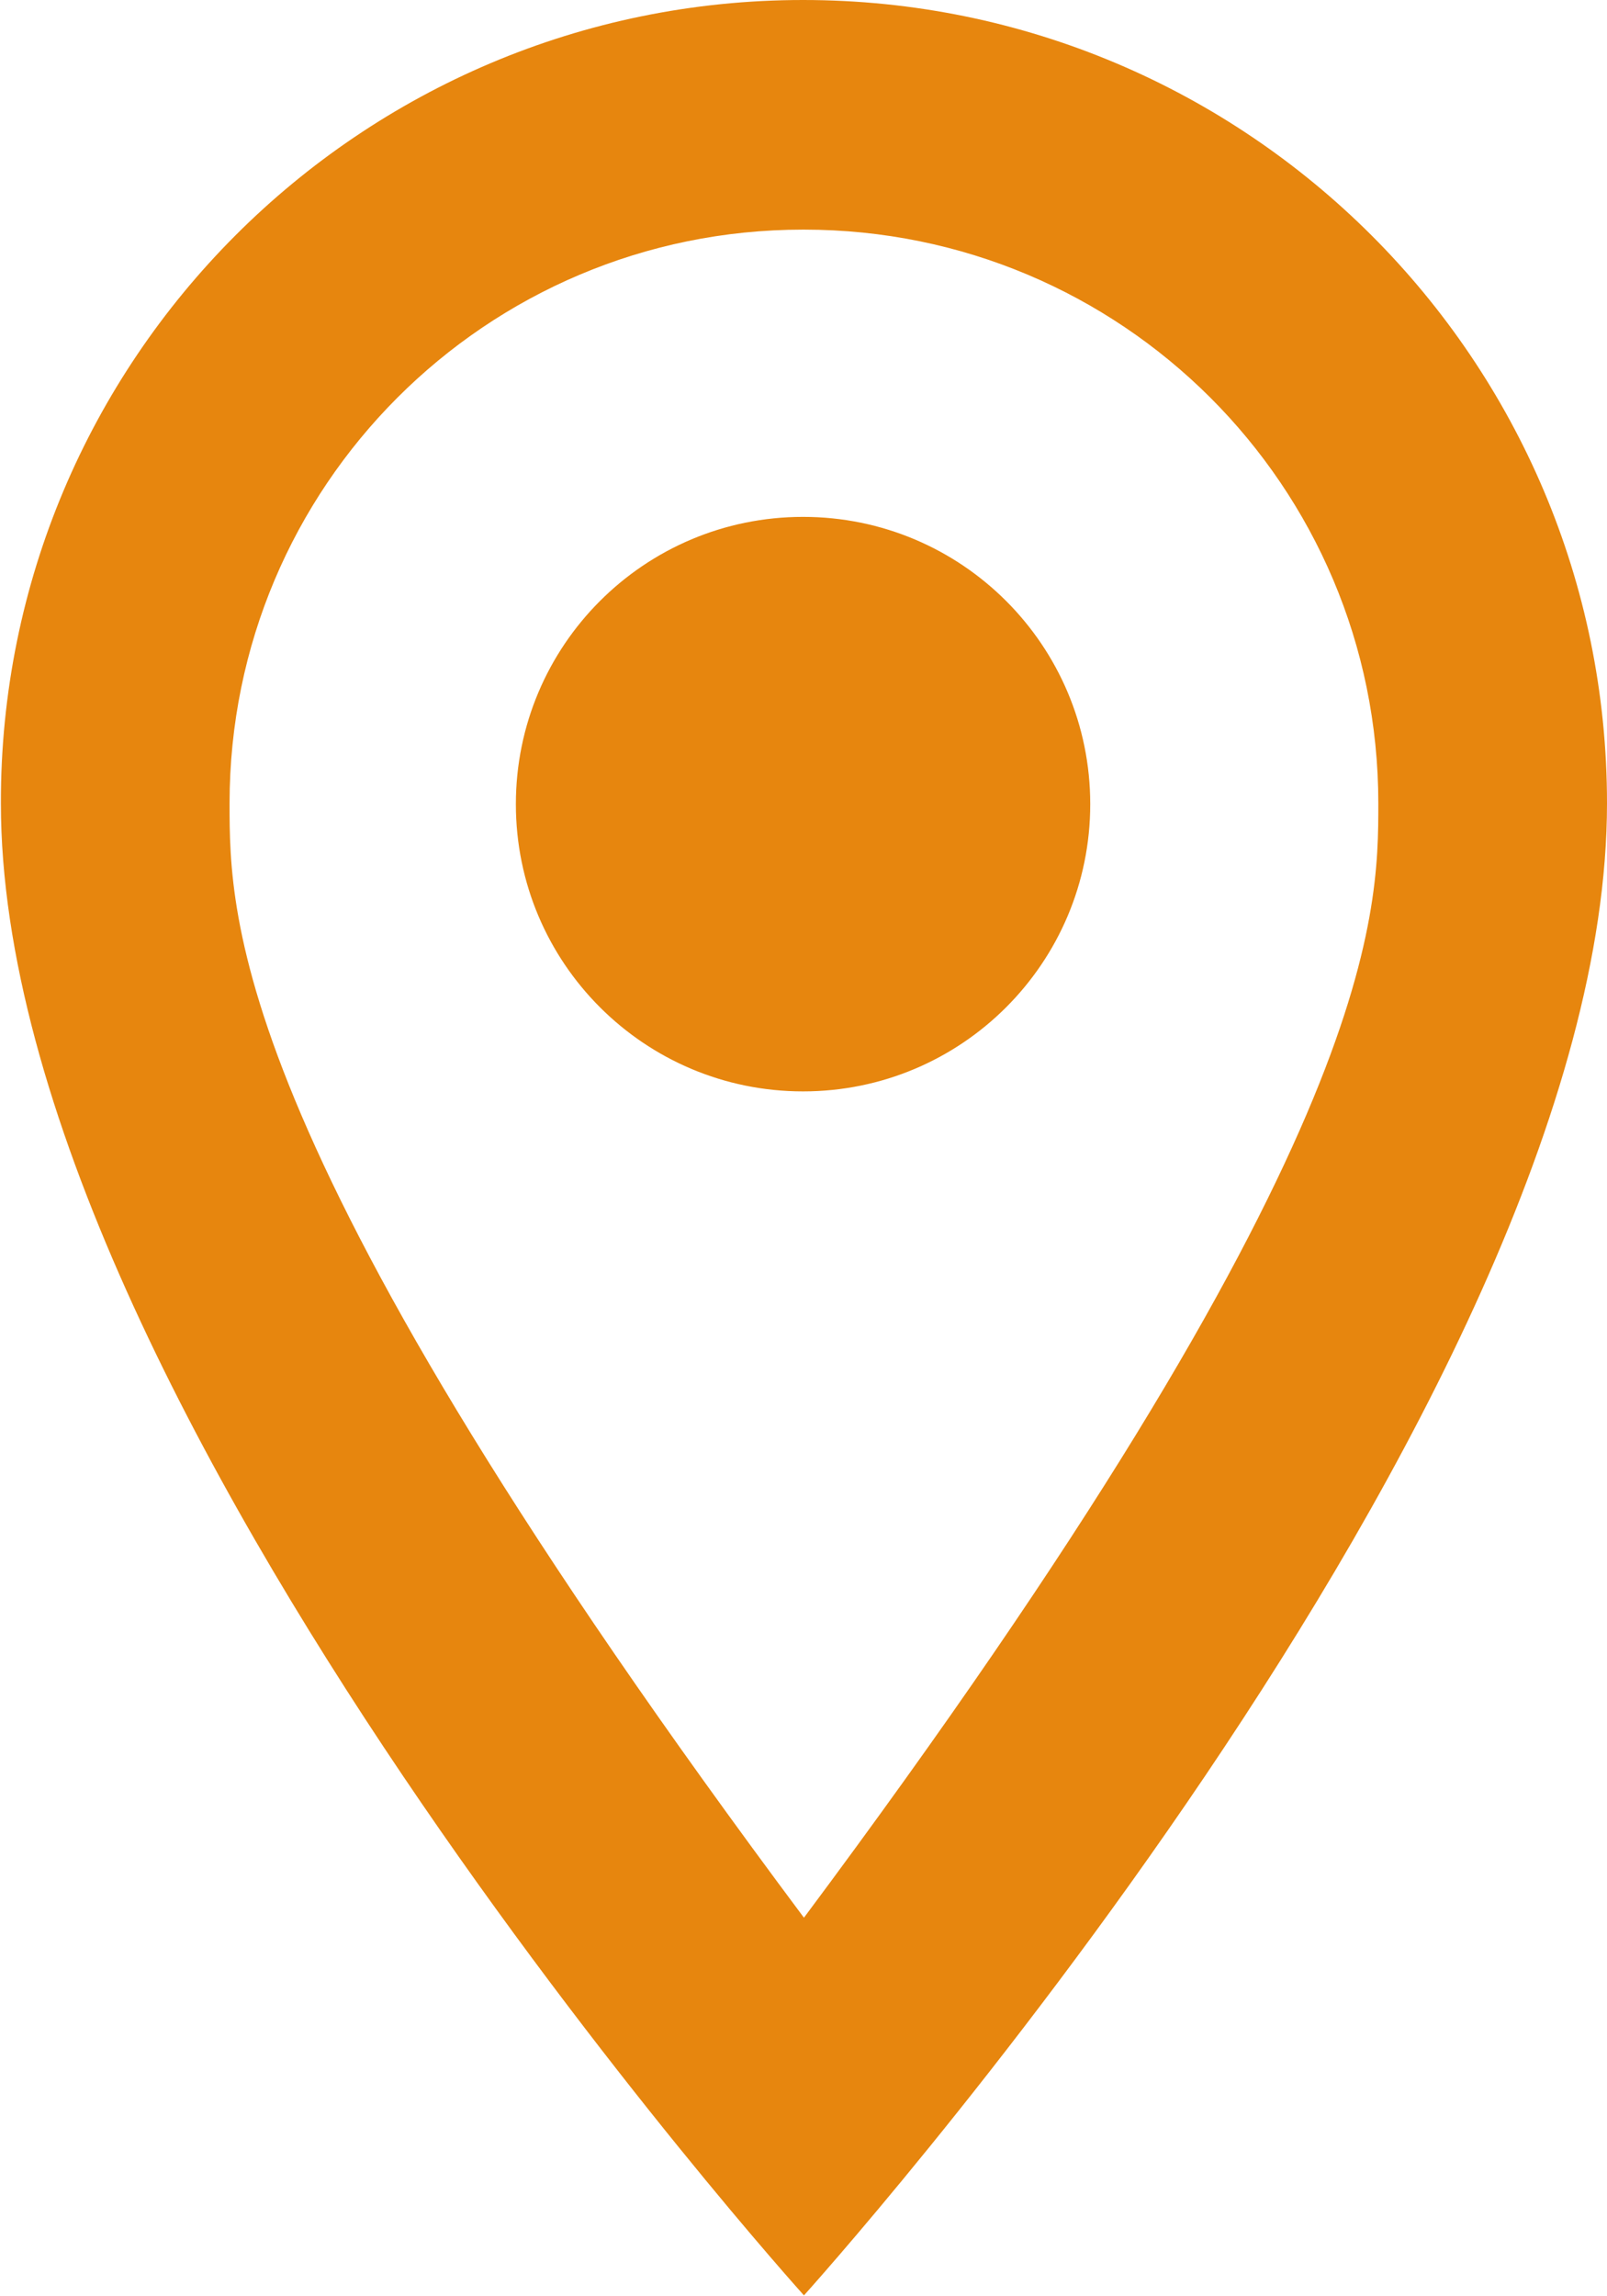
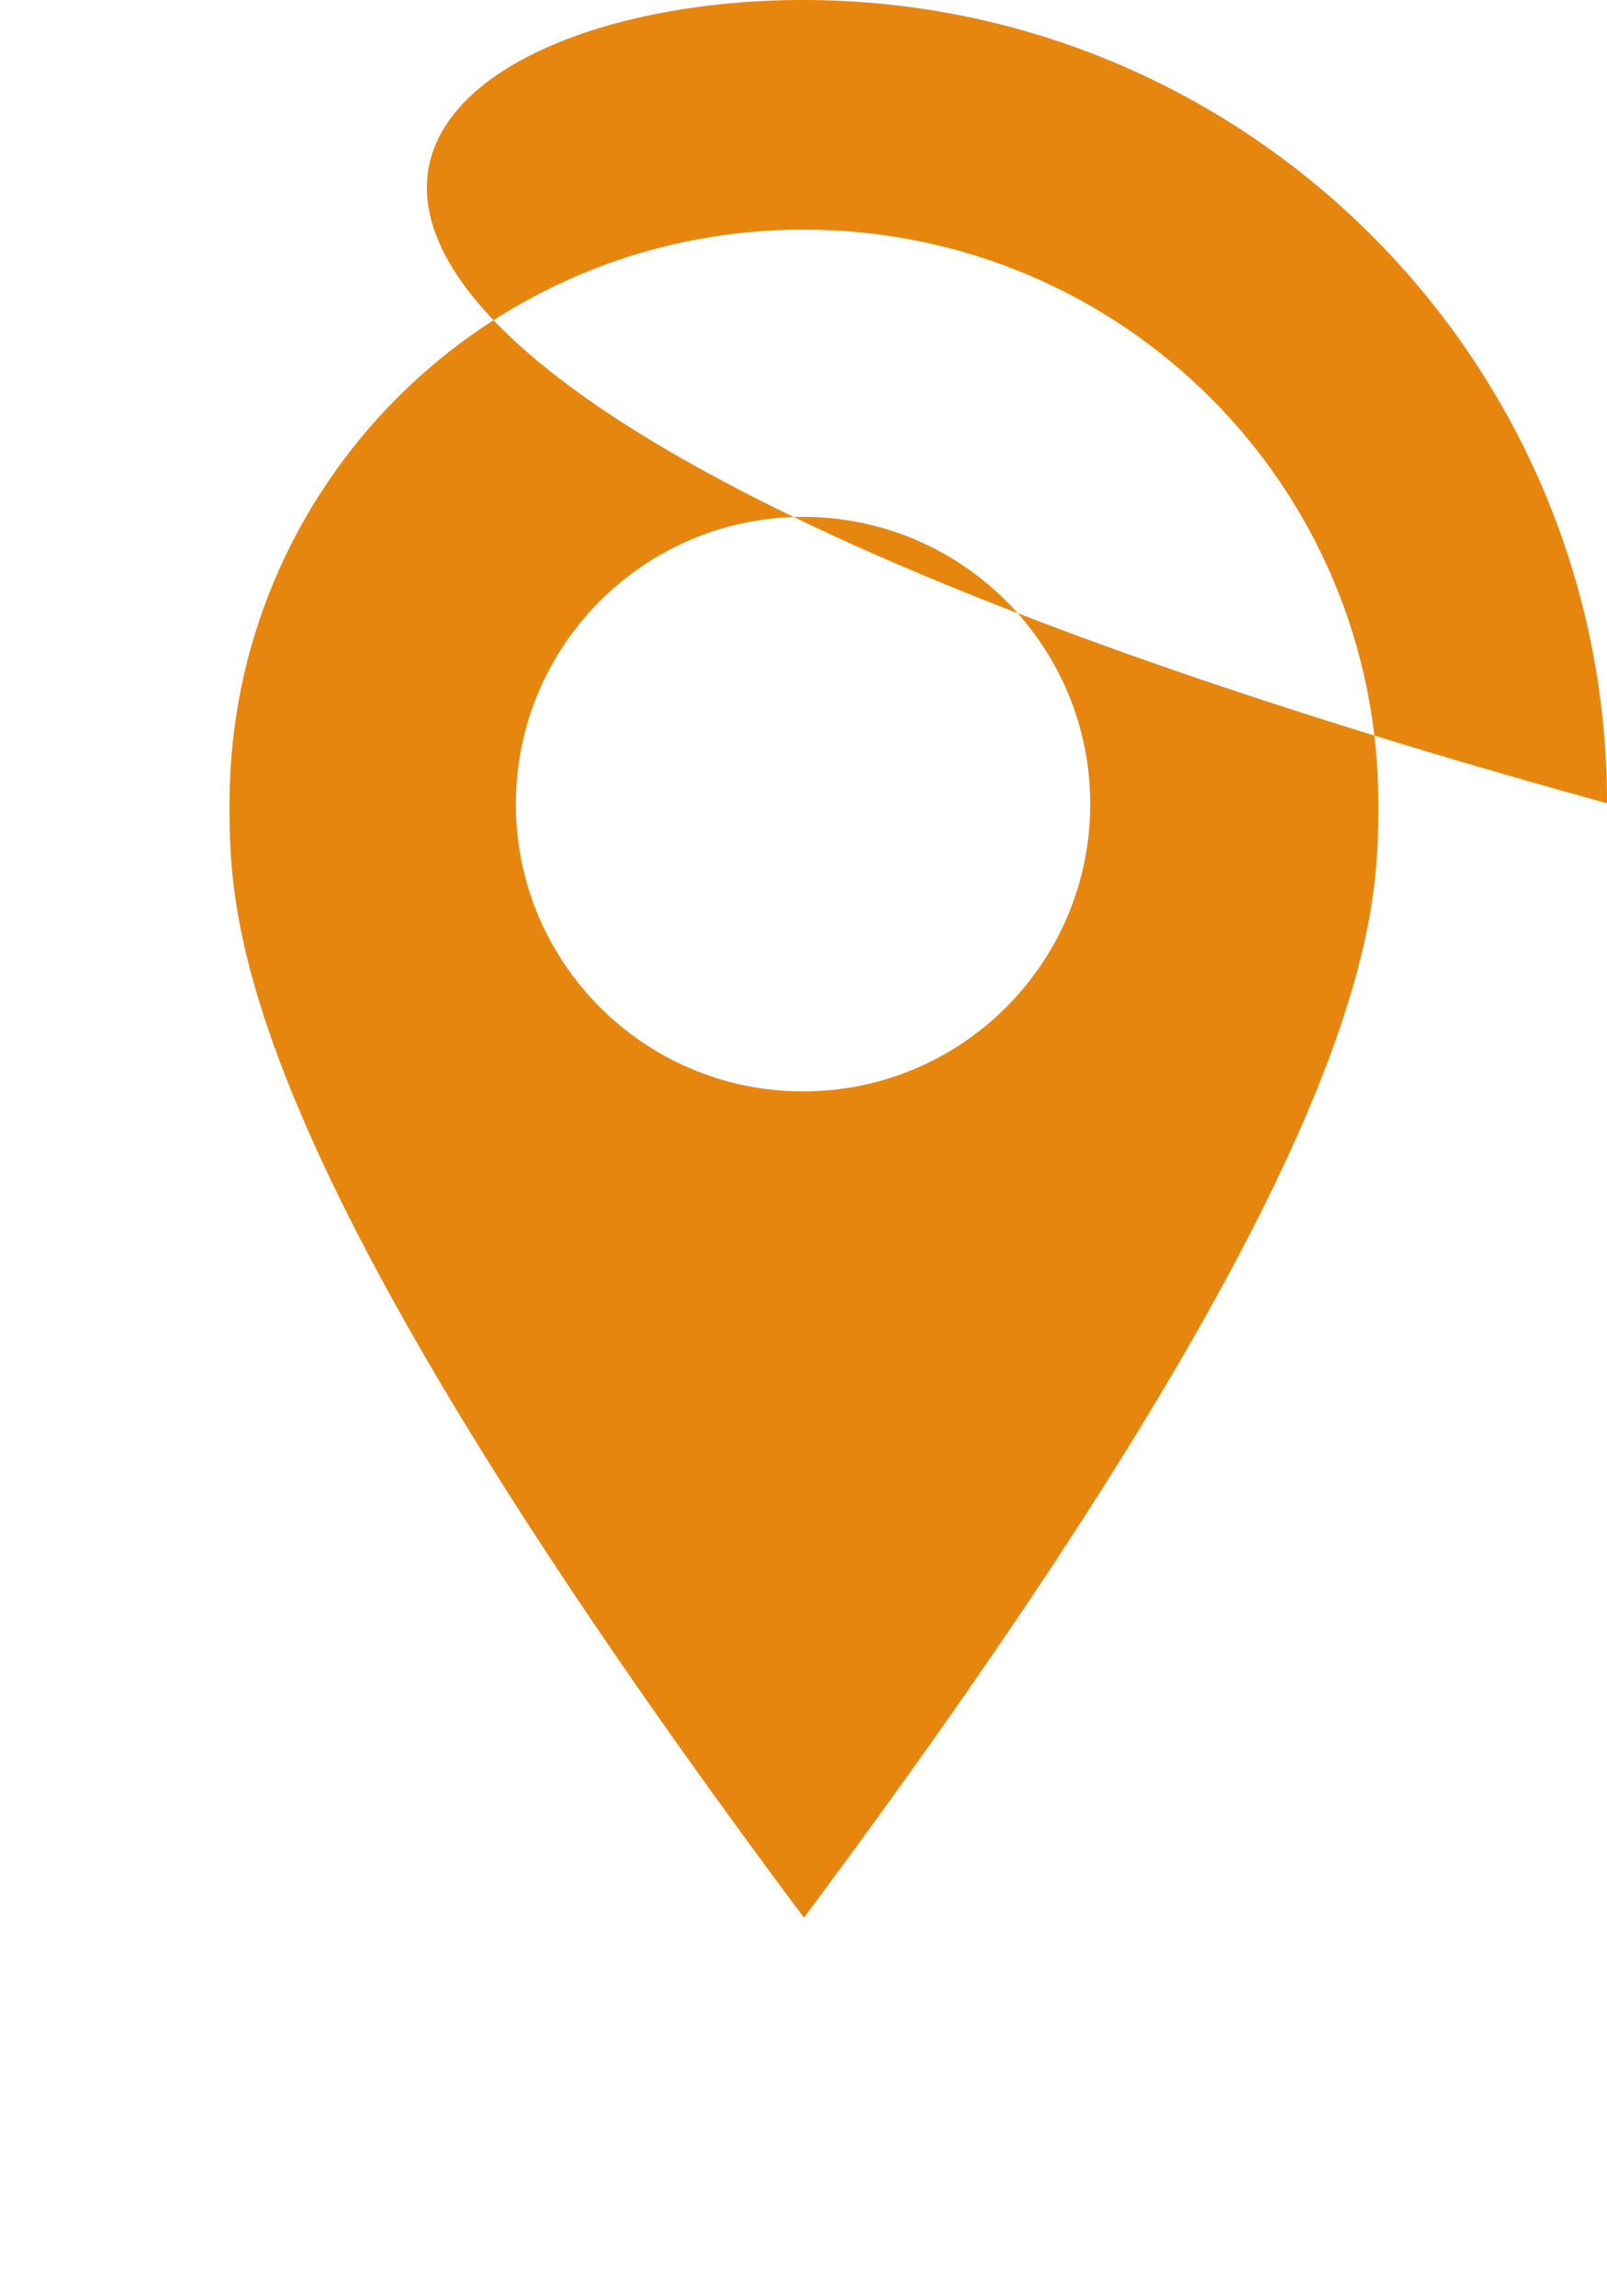
<svg xmlns="http://www.w3.org/2000/svg" id="Layer_1" version="1.1" viewBox="0 0 18.13 25.9">
  <defs>
    <style>
      .st0 {
        fill: #e7860e;
      }
    </style>
  </defs>
-   <path id="map-marker-outline" class="st0" d="M9.06,5.83c1.79,0,3.24,1.45,3.24,3.24s-1.45,3.24-3.24,3.24-3.24-1.45-3.24-3.24,1.45-3.24,3.24-3.24M9.06,0C14.07,0,18.13,4.06,18.13,9.06c0,6.8-9.06,16.83-9.06,16.83,0,0-9.06-10.04-9.06-16.83C0,4.06,4.06,0,9.06,0h0M9.06,2.59c-3.58,0-6.47,2.9-6.47,6.47,0,1.3,0,3.89,6.48,12.57,6.48-8.69,6.48-11.28,6.48-12.57,0-3.58-2.9-6.47-6.48-6.47h0Z" />
+   <path id="map-marker-outline" class="st0" d="M9.06,5.83c1.79,0,3.24,1.45,3.24,3.24s-1.45,3.24-3.24,3.24-3.24-1.45-3.24-3.24,1.45-3.24,3.24-3.24M9.06,0C14.07,0,18.13,4.06,18.13,9.06C0,4.06,4.06,0,9.06,0h0M9.06,2.59c-3.58,0-6.47,2.9-6.47,6.47,0,1.3,0,3.89,6.48,12.57,6.48-8.69,6.48-11.28,6.48-12.57,0-3.58-2.9-6.47-6.48-6.47h0Z" />
</svg>